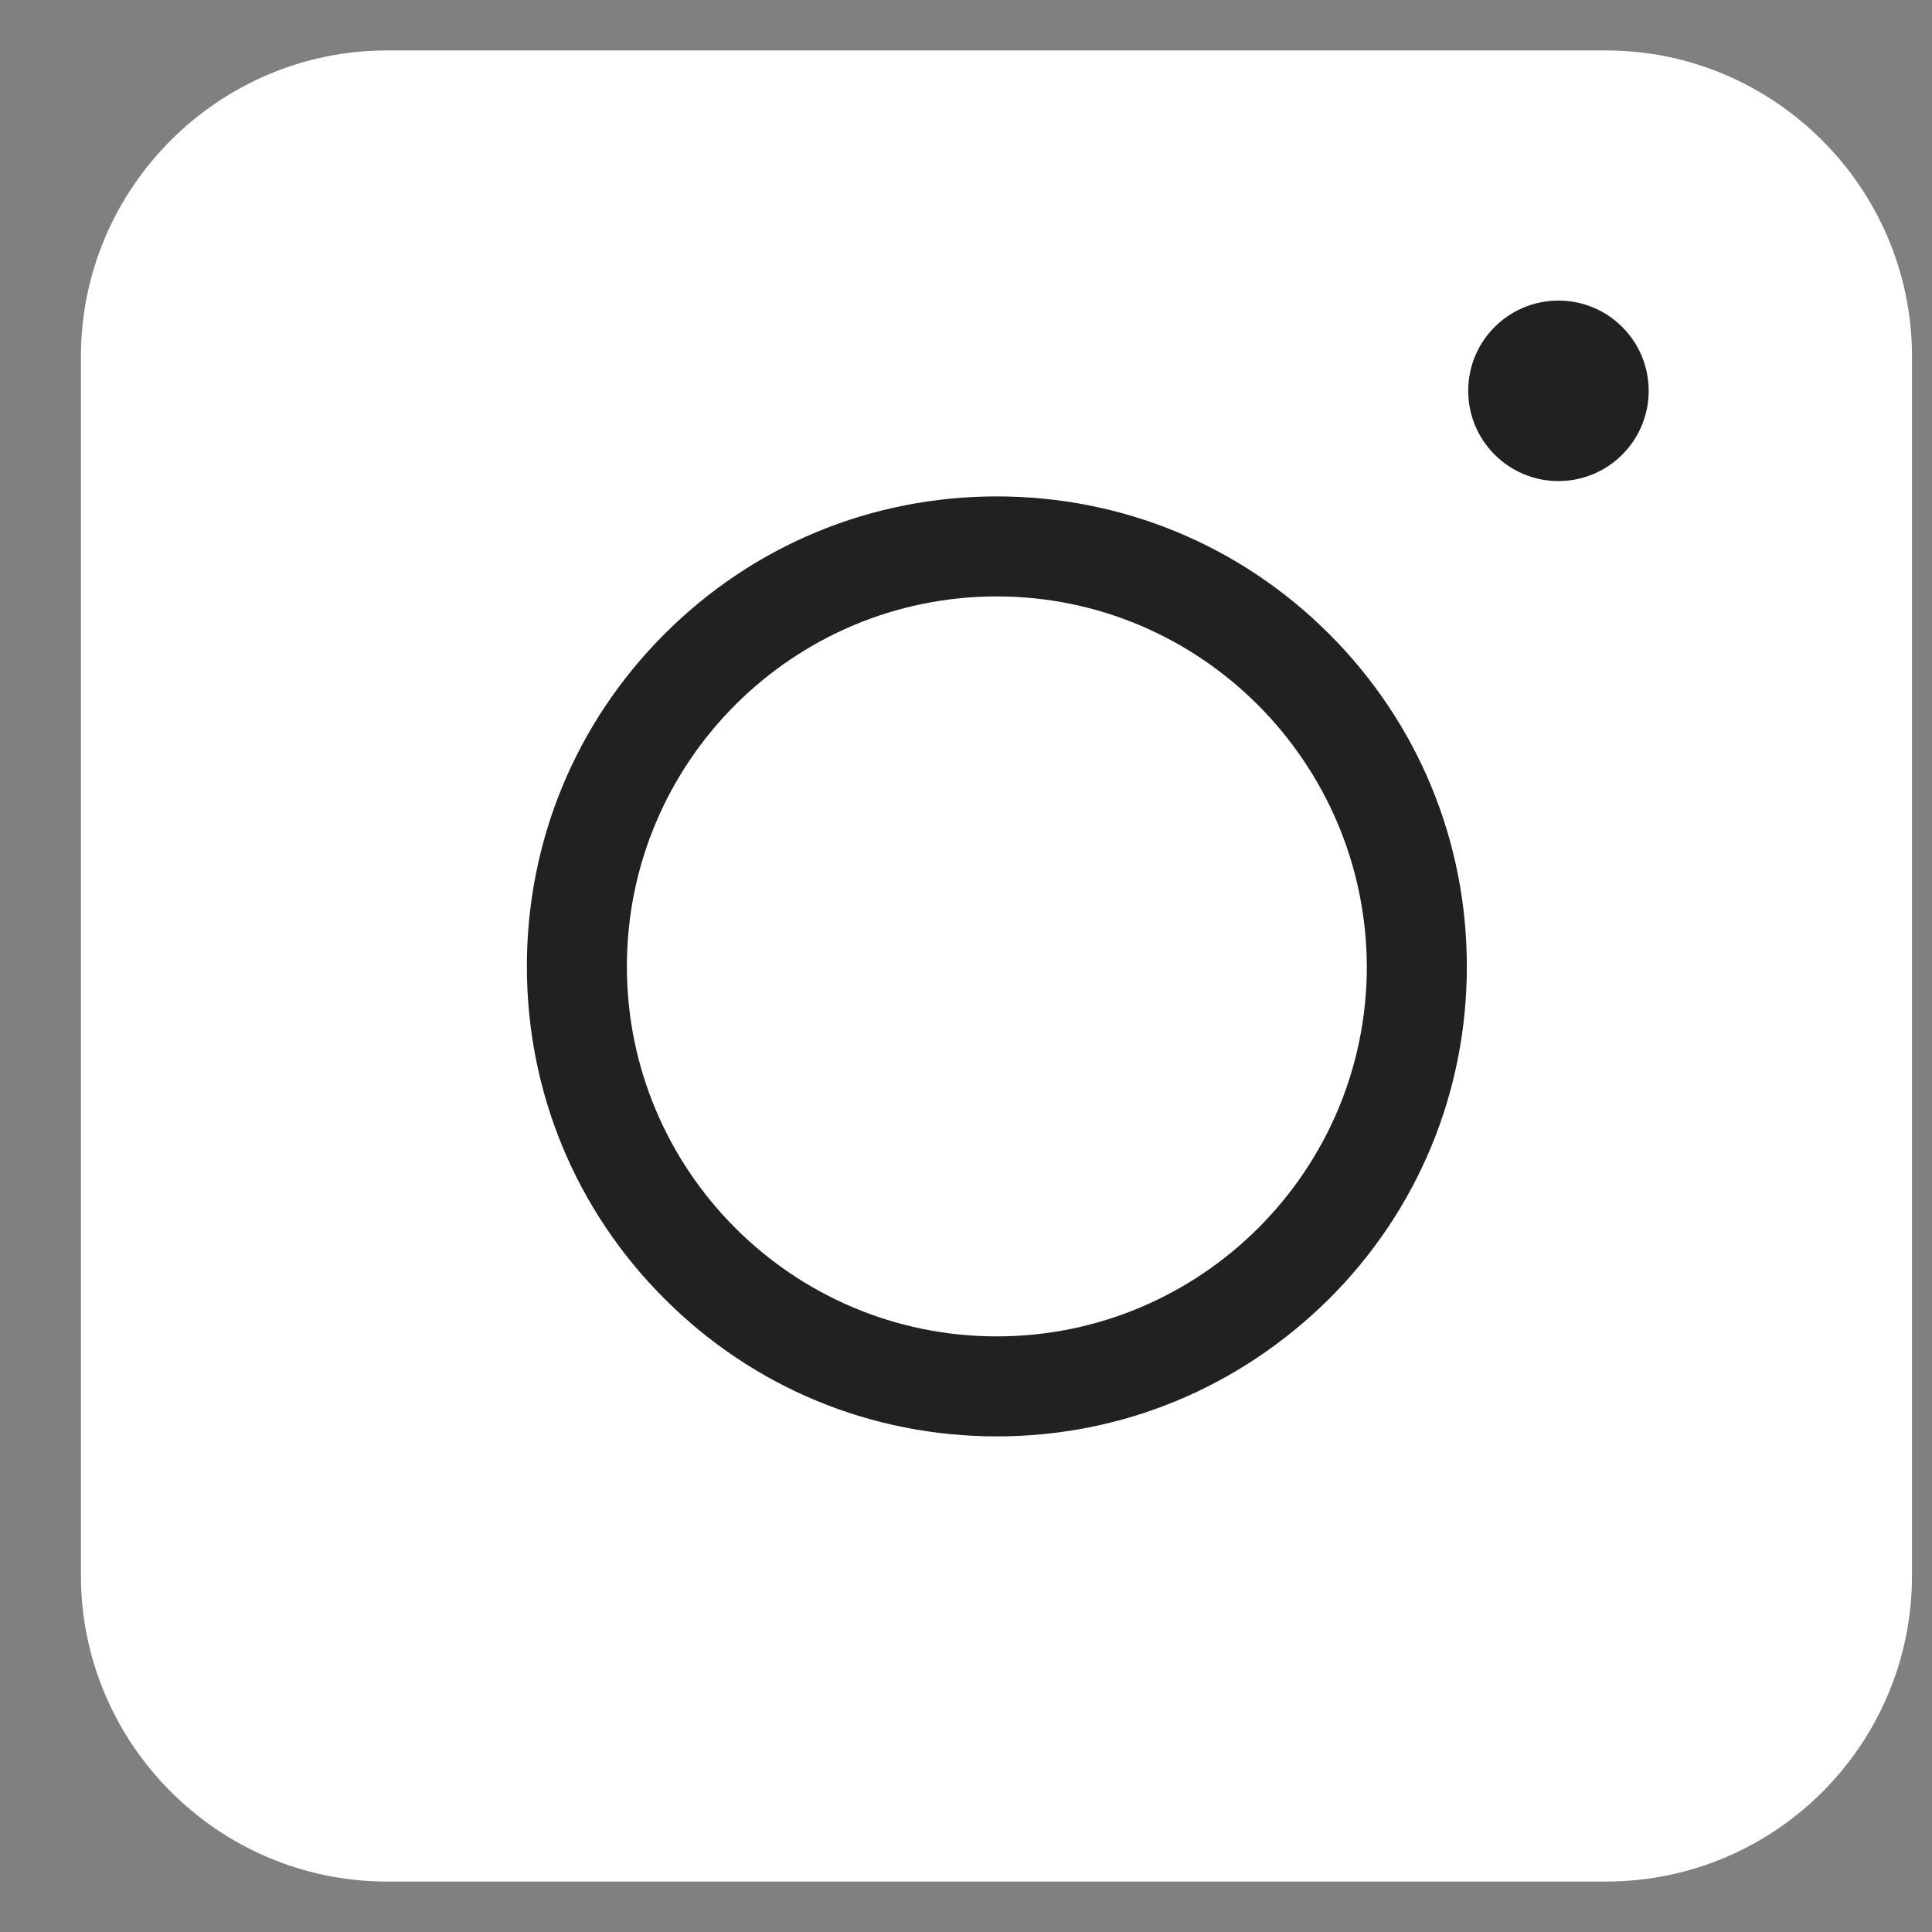
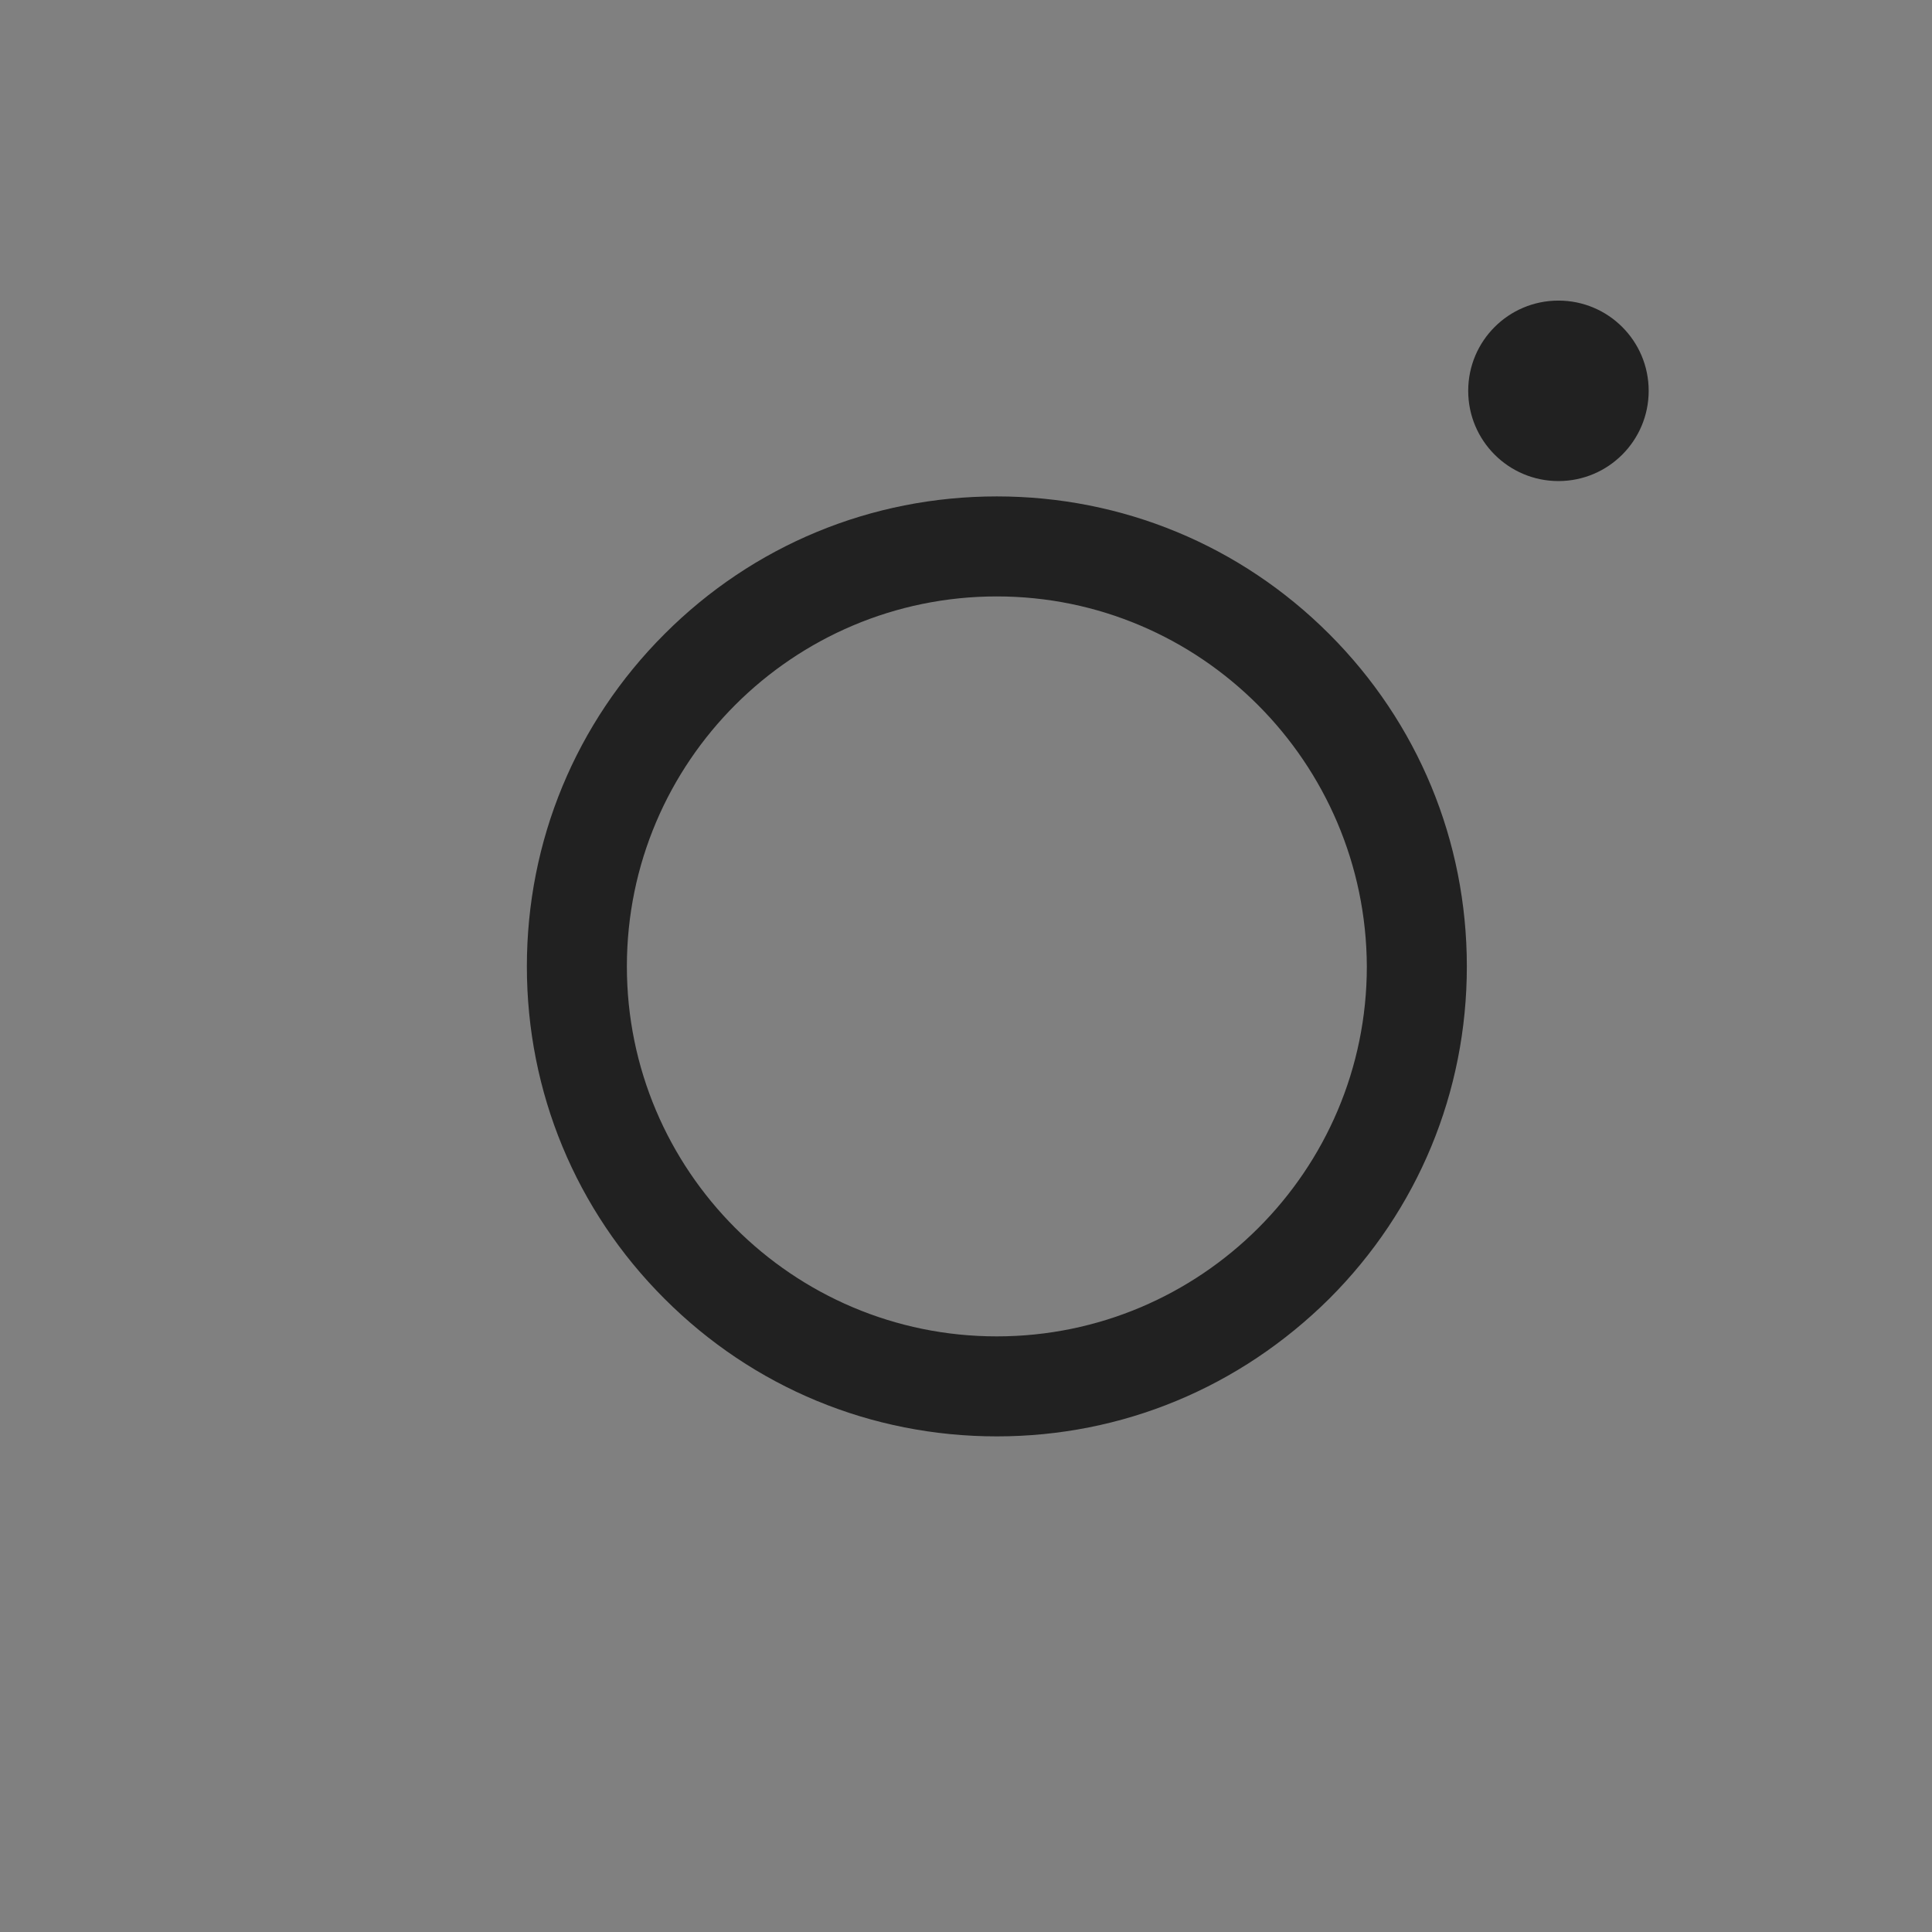
<svg xmlns="http://www.w3.org/2000/svg" width="17" height="17" viewBox="0 0 17 17" fill="none">
  <rect x="0" y="0" width="17" height="17" fill="#808080" stroke="none" />
-   <path d="M14.131 16.556H3.405C1.923 16.556 0.712 15.345 0.712 13.863V3.137C0.712 1.655 1.923 0.444 3.405 0.444H14.131C15.613 0.444 16.824 1.655 16.824 3.137V13.863C16.824 15.352 15.619 16.556 14.131 16.556Z" fill="white" />
  <path d="M8.771 12.639C7.666 12.639 6.627 12.209 5.847 11.428C5.066 10.648 4.636 9.609 4.636 8.504C4.636 7.399 5.066 6.36 5.847 5.579C6.627 4.798 7.666 4.368 8.771 4.368C9.876 4.368 10.915 4.798 11.696 5.579C12.477 6.36 12.907 7.399 12.907 8.504C12.907 9.609 12.477 10.648 11.696 11.428C10.908 12.209 9.876 12.639 8.771 12.639ZM8.771 5.248C6.978 5.248 5.516 6.704 5.516 8.504C5.516 10.297 6.971 11.759 8.771 11.759C10.564 11.759 12.027 10.303 12.027 8.504C12.02 6.71 10.564 5.248 8.771 5.248Z" fill="#212121" />
  <path d="M13.713 4.233C14.152 4.233 14.507 3.877 14.507 3.439C14.507 3 14.152 2.645 13.713 2.645C13.274 2.645 12.919 3 12.919 3.439C12.919 3.877 13.274 4.233 13.713 4.233Z" fill="#212121" />
</svg>